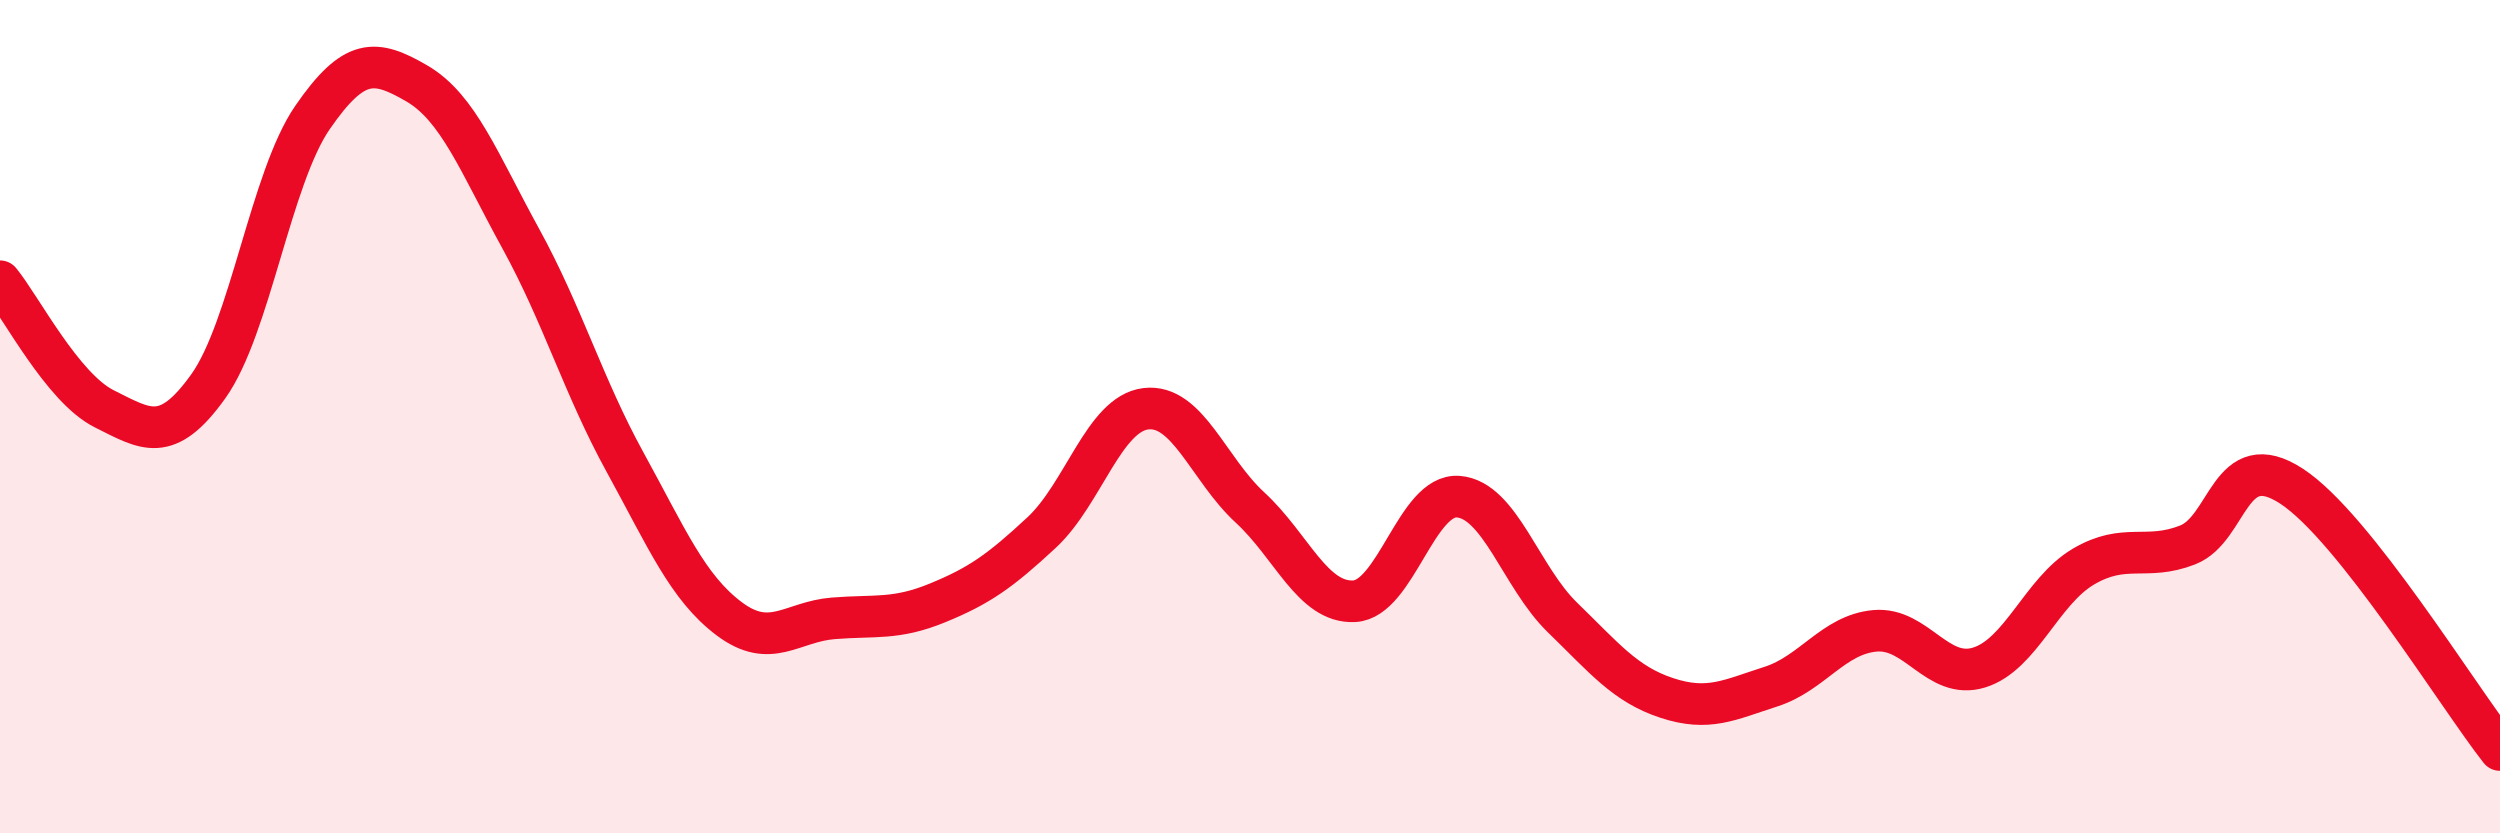
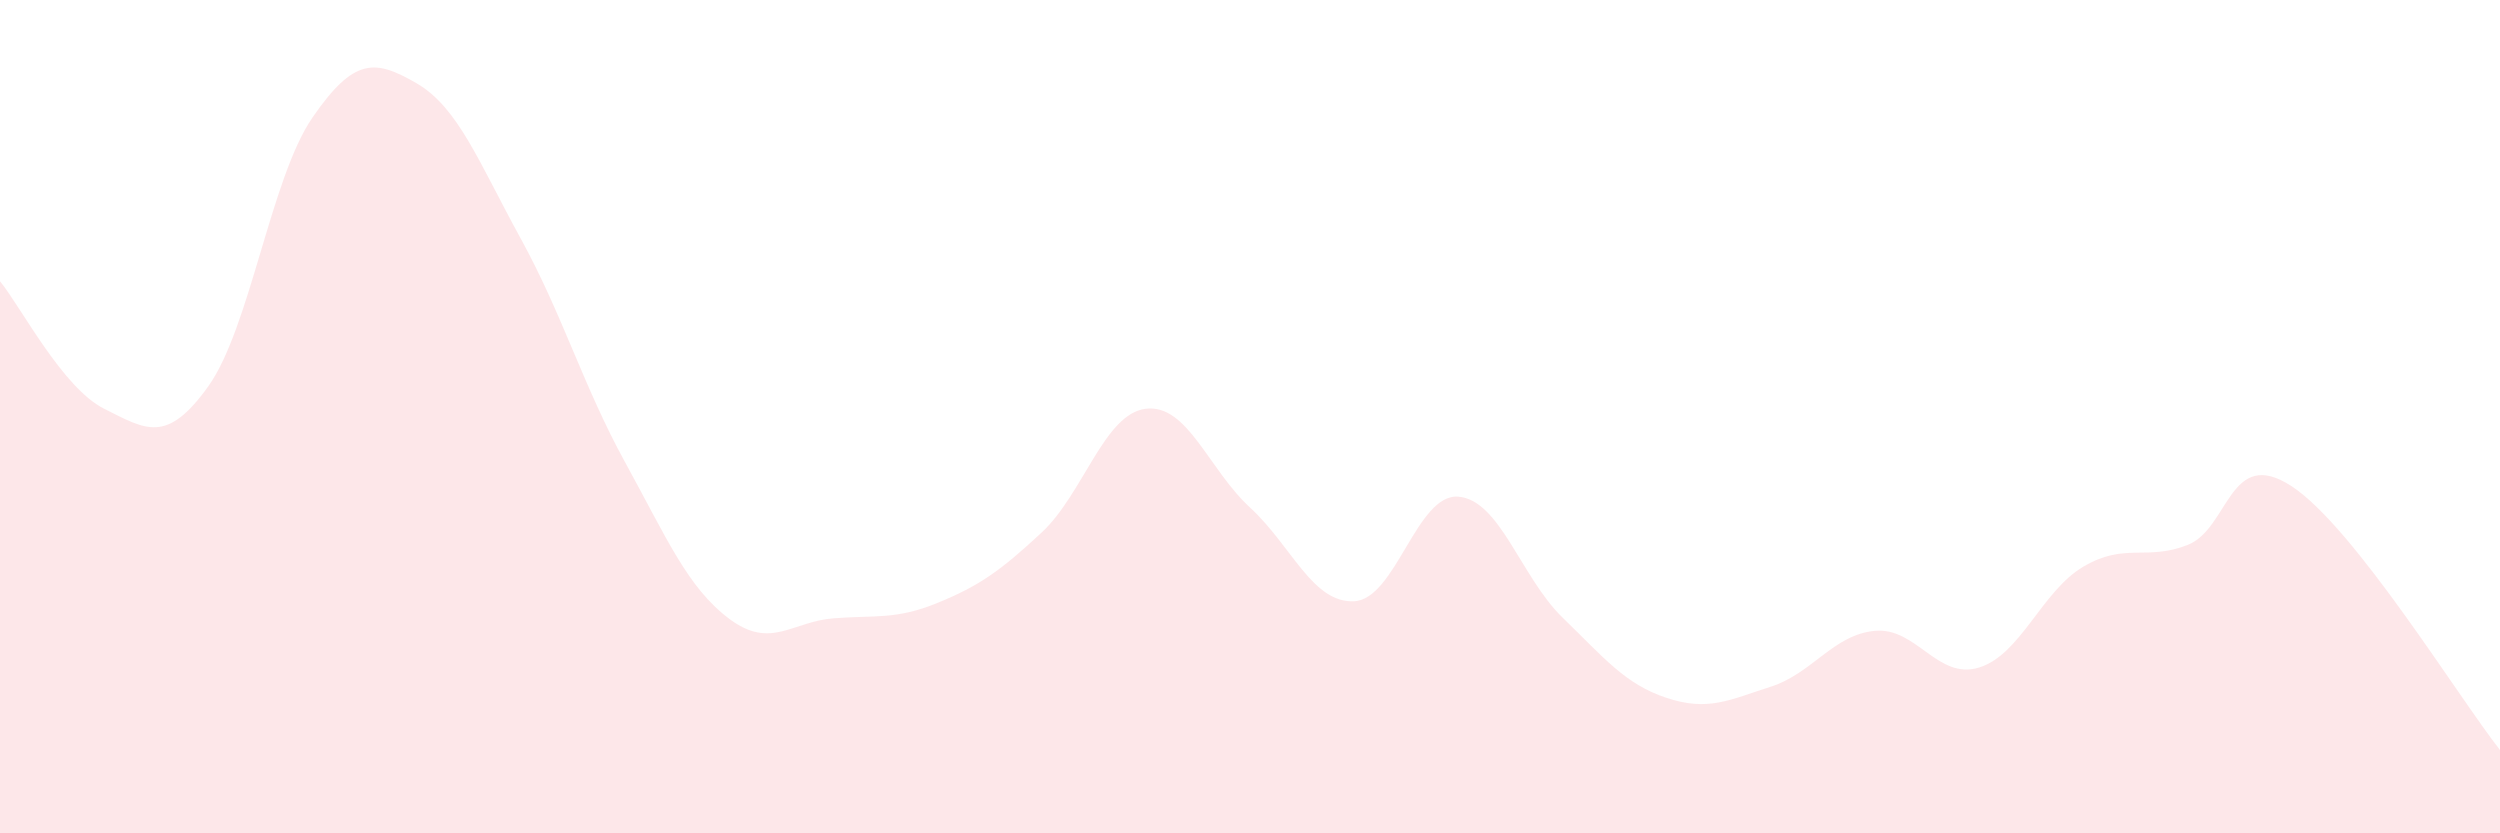
<svg xmlns="http://www.w3.org/2000/svg" width="60" height="20" viewBox="0 0 60 20">
  <path d="M 0,6.75 C 0.5,7.36 1.5,9.31 2.5,9.81 C 3.5,10.31 4,10.67 5,9.27 C 6,7.87 6.5,4.27 7.5,2.82 C 8.5,1.37 9,1.42 10,2 C 11,2.58 11.5,3.91 12.5,5.73 C 13.5,7.55 14,9.27 15,11.09 C 16,12.91 16.5,14.1 17.5,14.85 C 18.5,15.6 19,14.92 20,14.84 C 21,14.76 21.5,14.88 22.5,14.47 C 23.5,14.06 24,13.71 25,12.78 C 26,11.85 26.5,9.93 27.5,9.81 C 28.5,9.69 29,11.26 30,12.18 C 31,13.1 31.5,14.48 32.5,14.43 C 33.5,14.38 34,11.84 35,11.92 C 36,12 36.5,13.85 37.5,14.82 C 38.5,15.79 39,16.42 40,16.75 C 41,17.08 41.5,16.8 42.5,16.48 C 43.5,16.16 44,15.23 45,15.14 C 46,15.05 46.5,16.33 47.5,16.02 C 48.5,15.71 49,14.19 50,13.6 C 51,13.01 51.5,13.47 52.5,13.08 C 53.5,12.69 53.5,10.69 55,11.67 C 56.5,12.65 59,16.73 60,18L60 20L0 20Z" fill="#EB0A25" opacity="0.1" stroke-linecap="round" stroke-linejoin="round" />
-   <path d="M 0,6.75 C 0.5,7.36 1.5,9.31 2.5,9.81 C 3.5,10.31 4,10.67 5,9.27 C 6,7.87 6.5,4.27 7.5,2.82 C 8.5,1.37 9,1.42 10,2 C 11,2.58 11.5,3.91 12.5,5.73 C 13.5,7.55 14,9.27 15,11.09 C 16,12.91 16.5,14.1 17.5,14.85 C 18.5,15.6 19,14.92 20,14.84 C 21,14.76 21.5,14.88 22.5,14.47 C 23.5,14.06 24,13.71 25,12.78 C 26,11.85 26.5,9.93 27.5,9.81 C 28.5,9.69 29,11.26 30,12.18 C 31,13.1 31.5,14.48 32.5,14.43 C 33.5,14.38 34,11.84 35,11.92 C 36,12 36.5,13.85 37.5,14.82 C 38.5,15.79 39,16.42 40,16.75 C 41,17.08 41.5,16.8 42.5,16.48 C 43.5,16.16 44,15.23 45,15.14 C 46,15.05 46.5,16.33 47.5,16.02 C 48.5,15.71 49,14.19 50,13.6 C 51,13.01 51.5,13.47 52.5,13.08 C 53.5,12.69 53.5,10.69 55,11.67 C 56.5,12.65 59,16.73 60,18" stroke="#EB0A25" stroke-width="1" fill="none" stroke-linecap="round" stroke-linejoin="round" />
</svg>